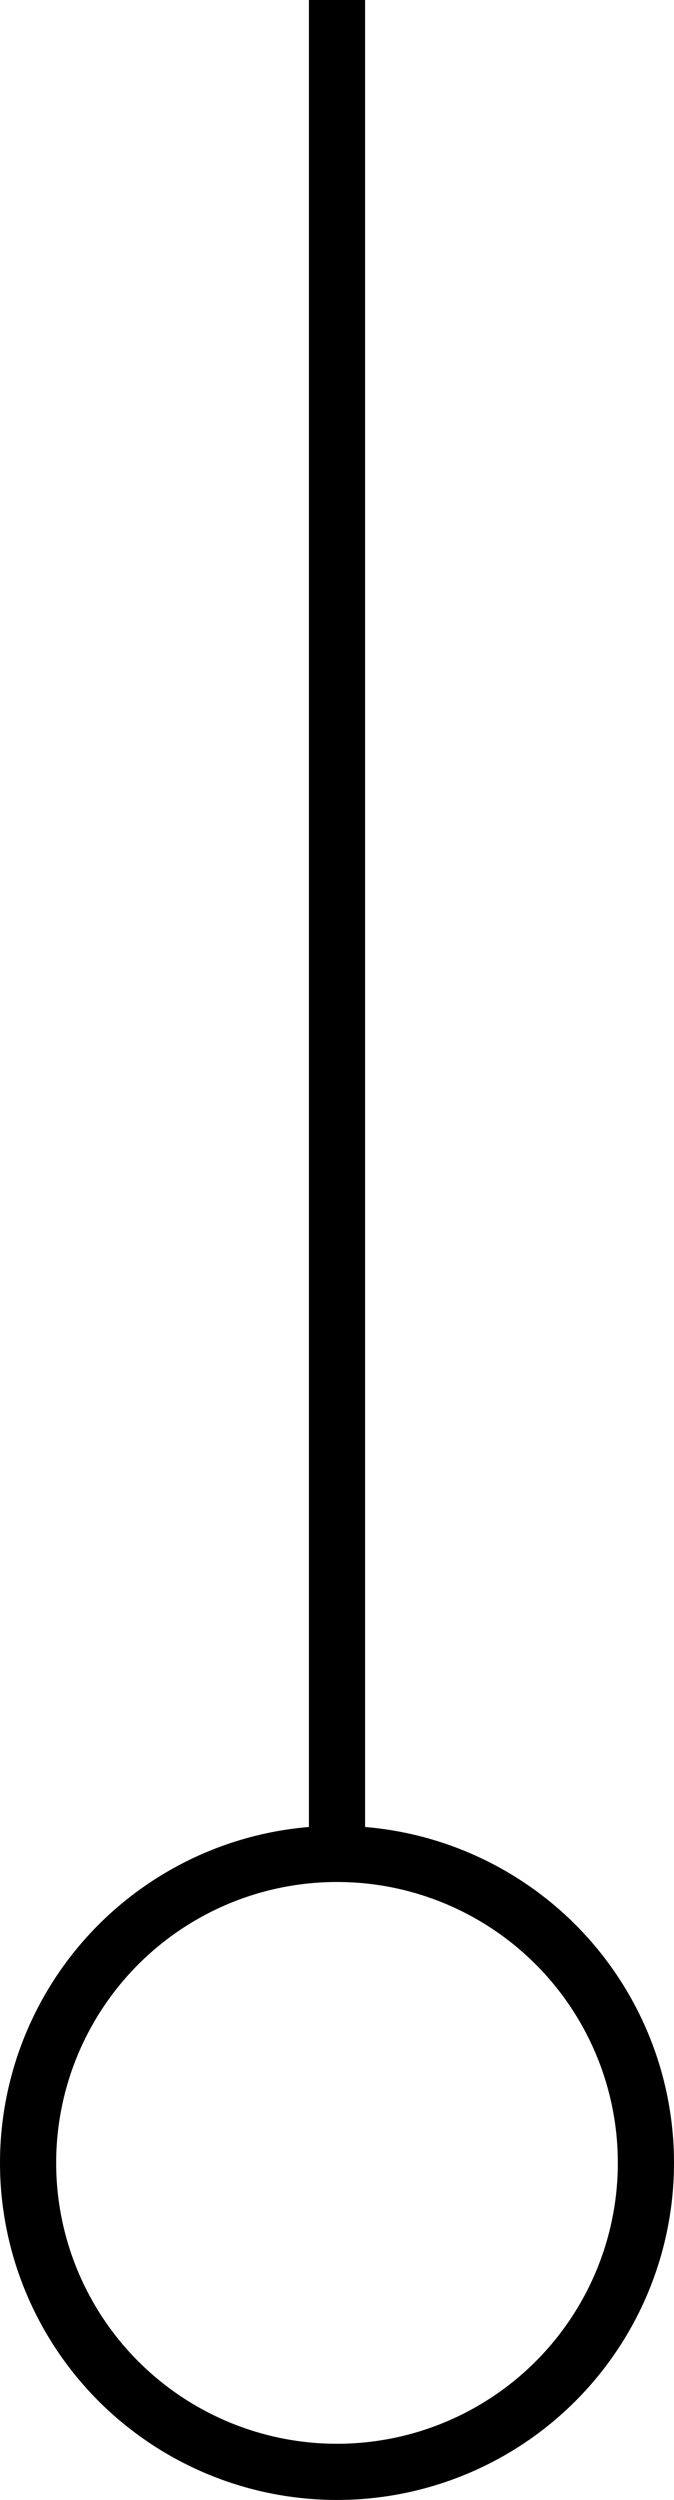
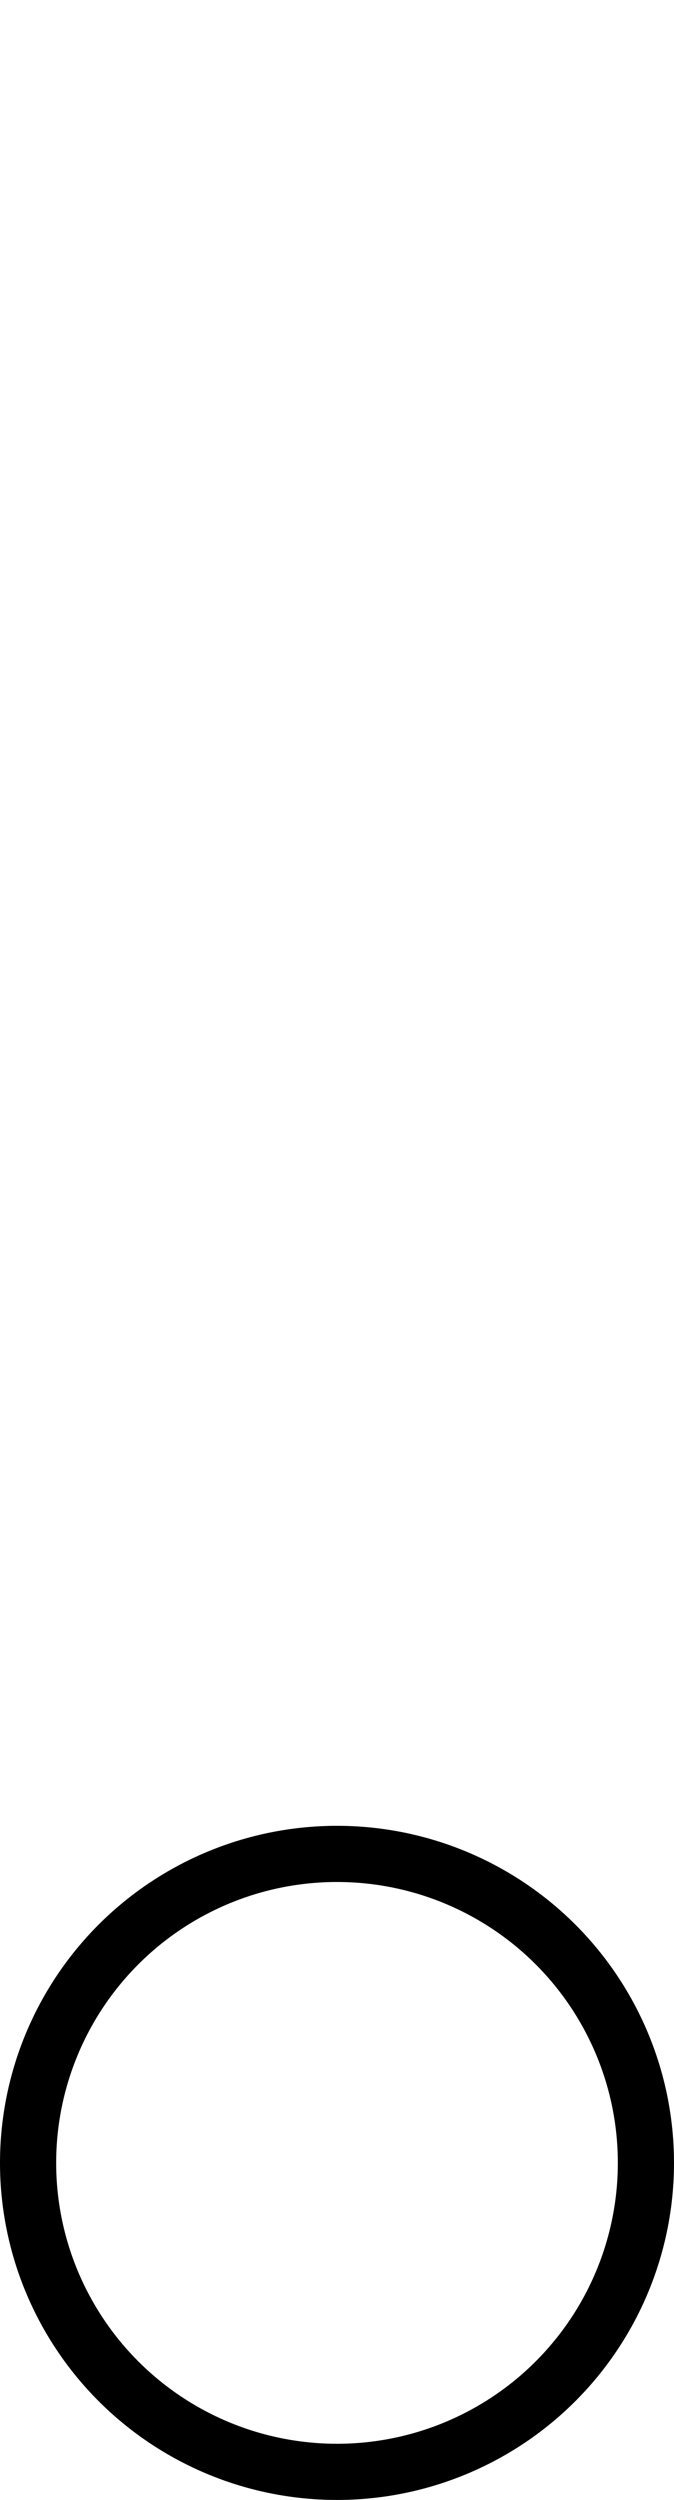
<svg xmlns="http://www.w3.org/2000/svg" width="24" height="89" viewBox="0 0 24 89" fill="none">
-   <path d="M12 0L12 66" stroke="black" stroke-width="2" />
  <circle cx="12" cy="77" r="11" stroke="black" stroke-width="2" />
</svg>